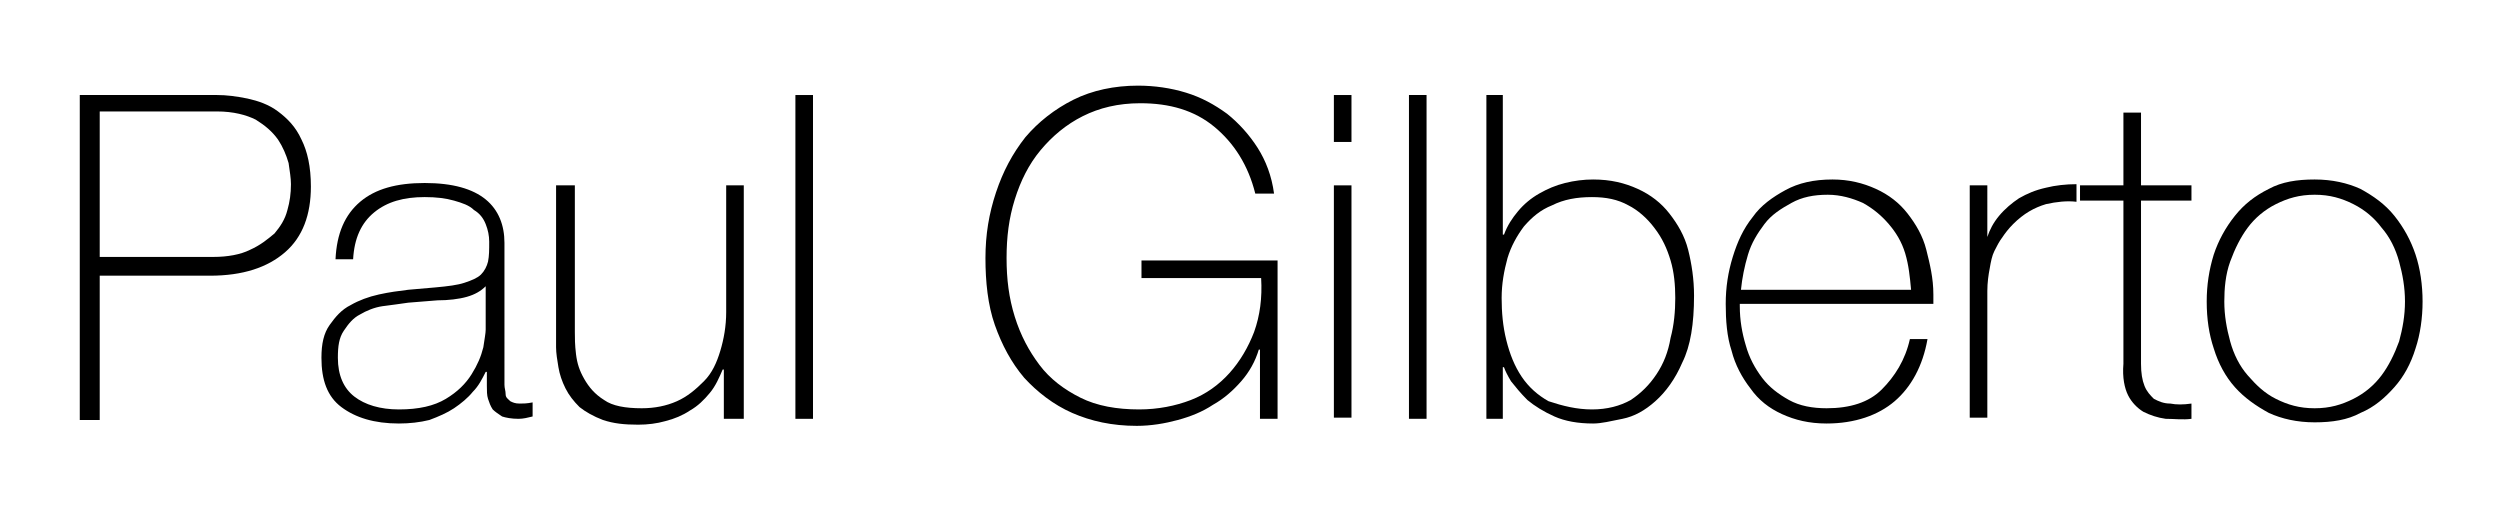
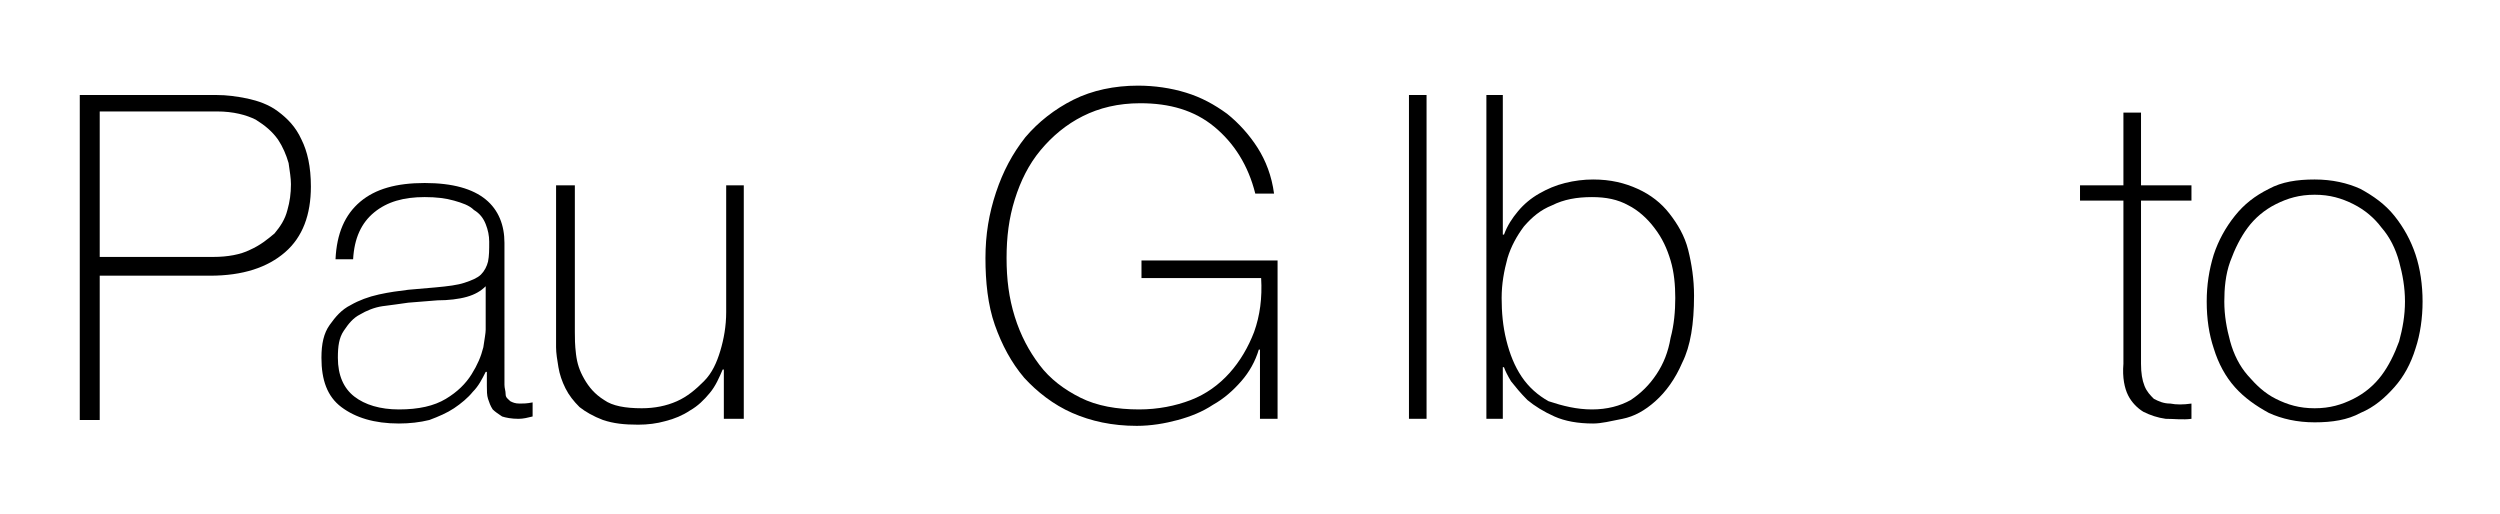
<svg xmlns="http://www.w3.org/2000/svg" version="1.1" id="Layer_1" x="0px" y="0px" viewBox="0 0 213.1 43.8" style="enable-background:new 0 0 213.1 43.8;" xml:space="preserve">
  <g>
    <path d="M6.8,8.1h11.7c0.8,0,1.6,0.1,2.6,0.3c0.9,0.2,1.8,0.5,2.6,1.1c0.8,0.6,1.5,1.3,2,2.4c0.5,1,0.8,2.3,0.8,4   c0,2.4-0.7,4.3-2.2,5.6c-1.5,1.3-3.6,2-6.4,2H8.5v12.3H6.8V8.1z M8.5,21.9h9.7c1.2,0,2.3-0.2,3.1-0.6c0.9-0.4,1.5-0.9,2.1-1.4   c0.5-0.6,0.9-1.2,1.1-2c0.2-0.7,0.3-1.4,0.3-2.2c0-0.5-0.1-1.1-0.2-1.8c-0.2-0.7-0.5-1.4-0.9-2c-0.5-0.7-1.1-1.2-1.9-1.7   c-0.8-0.4-1.9-0.7-3.3-0.7H8.5V21.9z" />
    <path d="M41.4,31.7L41.4,31.7c-0.3,0.6-0.6,1.2-1.1,1.7c-0.4,0.5-1,1-1.6,1.4c-0.6,0.4-1.3,0.7-2.1,1c-0.8,0.2-1.7,0.3-2.6,0.3   c-2.1,0-3.7-0.5-4.9-1.4c-1.2-0.9-1.7-2.3-1.7-4.2c0-1.2,0.2-2.1,0.7-2.8s1-1.3,1.8-1.7c0.7-0.4,1.5-0.7,2.4-0.9   c0.9-0.2,1.7-0.3,2.5-0.4l2.3-0.2c1.1-0.1,1.9-0.2,2.5-0.4c0.6-0.2,1.1-0.4,1.4-0.7c0.3-0.3,0.5-0.7,0.6-1.1c0.1-0.5,0.1-1,0.1-1.7   c0-0.5-0.1-1-0.3-1.5c-0.2-0.5-0.5-0.9-1-1.2c-0.4-0.4-1-0.6-1.7-0.8c-0.7-0.2-1.5-0.3-2.5-0.3c-1.8,0-3.2,0.4-4.3,1.3   c-1.1,0.9-1.7,2.2-1.8,4h-1.5c0.1-2.2,0.8-3.8,2.1-4.9c1.3-1.1,3.1-1.6,5.5-1.6c2.4,0,4.1,0.5,5.2,1.4c1.1,0.9,1.6,2.2,1.6,3.7V32   c0,0.3,0,0.6,0,0.8c0,0.3,0.1,0.5,0.1,0.8s0.2,0.4,0.4,0.6c0.2,0.1,0.4,0.2,0.8,0.2c0.3,0,0.6,0,1.1-0.1v1.2   c-0.4,0.1-0.8,0.2-1.2,0.2c-0.6,0-1.1-0.1-1.4-0.2c-0.3-0.2-0.6-0.4-0.8-0.6c-0.2-0.3-0.3-0.6-0.4-0.9c-0.1-0.3-0.1-0.7-0.1-1.1   V31.7z M41.4,24.4c-0.4,0.4-0.9,0.7-1.6,0.9c-0.7,0.2-1.6,0.3-2.5,0.3l-2.5,0.2c-0.7,0.1-1.4,0.2-2.2,0.3c-0.7,0.1-1.4,0.4-1.9,0.7   c-0.6,0.3-1,0.8-1.4,1.4c-0.4,0.6-0.5,1.3-0.5,2.3c0,1.5,0.5,2.6,1.4,3.3c0.9,0.7,2.2,1.1,3.8,1.1c1.7,0,3-0.3,4-0.9   c1-0.6,1.7-1.3,2.2-2.1c0.5-0.8,0.8-1.5,1-2.3c0.1-0.7,0.2-1.2,0.2-1.5V24.4z" />
    <path d="M63.2,35.7h-1.5v-4.2h-0.1c-0.3,0.7-0.6,1.4-1.1,2c-0.5,0.6-1,1.1-1.7,1.5c-0.6,0.4-1.3,0.7-2.1,0.9   c-0.7,0.2-1.5,0.3-2.3,0.3c-1.2,0-2.1-0.1-3-0.4c-0.8-0.3-1.5-0.7-2-1.1c-0.5-0.5-0.9-1-1.2-1.6c-0.3-0.6-0.5-1.2-0.6-1.8   c-0.1-0.6-0.2-1.2-0.2-1.7c0-0.6,0-1,0-1.4V15.8H49v12.5c0,0.5,0,1.1,0.1,1.9s0.3,1.4,0.7,2.1c0.4,0.7,0.9,1.3,1.7,1.8   c0.7,0.5,1.8,0.7,3.2,0.7c1.1,0,2.1-0.2,3-0.6c0.9-0.4,1.6-1,2.3-1.7s1.1-1.6,1.4-2.6c0.3-1,0.5-2.1,0.5-3.3V15.8h1.5V35.7z" />
-     <path d="M69.3,8.1v27.6h-1.5V8.1H69.3z" />
    <path d="M84,22c0-2,0.3-3.8,0.9-5.6c0.6-1.8,1.4-3.3,2.5-4.7c1.1-1.3,2.5-2.4,4.1-3.2c1.6-0.8,3.5-1.2,5.5-1.2   c1.4,0,2.8,0.2,4.1,0.6c1.3,0.4,2.4,1,3.5,1.8c1,0.8,1.9,1.8,2.6,2.9c0.7,1.1,1.2,2.4,1.4,3.9h-1.6c-0.6-2.4-1.8-4.3-3.5-5.7   c-1.7-1.4-3.8-2-6.3-2c-1.9,0-3.5,0.4-4.9,1.1c-1.4,0.7-2.6,1.7-3.6,2.9c-1,1.2-1.7,2.6-2.2,4.2c-0.5,1.6-0.7,3.2-0.7,5   c0,1.8,0.2,3.4,0.7,5c0.5,1.6,1.2,2.9,2.1,4.1c0.9,1.2,2.1,2.1,3.5,2.8c1.4,0.7,3.1,1,5,1c1.6,0,3.1-0.3,4.4-0.8s2.4-1.3,3.3-2.3   c0.9-1,1.6-2.2,2.1-3.5c0.5-1.4,0.7-2.9,0.6-4.6H97.3v-1.5h11.6v13.5h-1.5v-5.9h-0.1c-0.3,1-0.8,1.9-1.5,2.7   c-0.7,0.8-1.5,1.5-2.4,2c-0.9,0.6-1.9,1-3,1.3s-2.3,0.5-3.5,0.5c-2.1,0-3.9-0.4-5.5-1.1c-1.6-0.7-3-1.8-4.1-3   c-1.1-1.3-1.9-2.8-2.5-4.5S84,24,84,22z" />
-     <path d="M113.7,12.1v-4h1.5v4H113.7z M113.7,35.7V15.8h1.5v19.8H113.7z" />
    <path d="M121.6,8.1v27.6h-1.5V8.1H121.6z" />
    <path d="M126.7,8.1h1.4V20h0.1c0.3-0.8,0.7-1.4,1.2-2c0.5-0.6,1.1-1.1,1.8-1.5c0.7-0.4,1.4-0.7,2.2-0.9c0.8-0.2,1.6-0.3,2.4-0.3   c1.5,0,2.7,0.3,3.8,0.8c1.1,0.5,2,1.2,2.7,2.1c0.7,0.9,1.3,1.9,1.6,3.1c0.3,1.2,0.5,2.5,0.5,3.9c0,2.4-0.3,4.3-1,5.7   c-0.6,1.4-1.4,2.5-2.3,3.3c-0.9,0.8-1.8,1.3-2.8,1.5c-1,0.2-1.8,0.4-2.5,0.4c-1.3,0-2.4-0.2-3.3-0.6s-1.7-0.9-2.3-1.4   c-0.6-0.6-1-1.1-1.4-1.6c-0.3-0.5-0.5-0.9-0.6-1.2h-0.1v4.4h-1.4V8.1z M135.7,34.9c1.3,0,2.4-0.3,3.3-0.8c0.9-0.6,1.6-1.3,2.2-2.2   c0.6-0.9,1-1.9,1.2-3.1c0.3-1.1,0.4-2.3,0.4-3.4c0-1.1-0.1-2.2-0.4-3.2s-0.7-1.9-1.4-2.8c-0.6-0.8-1.4-1.5-2.2-1.9   c-0.9-0.5-1.9-0.7-3.1-0.7c-1.3,0-2.4,0.2-3.4,0.7c-1,0.4-1.7,1-2.4,1.8c-0.6,0.8-1.1,1.7-1.4,2.7c-0.3,1.1-0.5,2.2-0.5,3.4   c0,1.2,0.1,2.4,0.4,3.6c0.3,1.2,0.7,2.2,1.3,3.1c0.6,0.9,1.4,1.6,2.3,2.1C133.2,34.6,134.4,34.9,135.7,34.9z" />
-     <path d="M148.3,25.9v0.2c0,1.2,0.2,2.3,0.5,3.3c0.3,1.1,0.8,2,1.4,2.8s1.4,1.4,2.3,1.9c0.9,0.5,2,0.7,3.2,0.7c2,0,3.6-0.5,4.7-1.6   s2-2.5,2.4-4.3h1.5c-0.4,2.3-1.4,4.1-2.8,5.3s-3.4,1.9-5.8,1.9c-1.5,0-2.7-0.3-3.8-0.8c-1.1-0.5-2-1.2-2.7-2.2   c-0.7-0.9-1.3-2-1.6-3.2c-0.4-1.2-0.5-2.6-0.5-4c0-1.4,0.2-2.7,0.6-4c0.4-1.3,0.9-2.4,1.7-3.4c0.7-1,1.7-1.7,2.8-2.3   c1.1-0.6,2.4-0.9,4-0.9c1.4,0,2.6,0.3,3.7,0.8c1.1,0.5,2,1.2,2.7,2.1c0.7,0.9,1.3,1.9,1.6,3.1s0.6,2.4,0.6,3.8c0,0.1,0,0.3,0,0.4   s0,0.3,0,0.4H148.3z M162.9,24.7c-0.1-1.1-0.2-2.1-0.5-3.1c-0.3-1-0.8-1.8-1.4-2.5s-1.3-1.3-2.2-1.8c-0.9-0.4-1.9-0.7-3-0.7   c-1.2,0-2.2,0.2-3.1,0.7c-0.9,0.5-1.7,1-2.3,1.8s-1.1,1.6-1.4,2.6c-0.3,1-0.5,2-0.6,3H162.9z" />
-     <path d="M169.3,20.2h0.1c0.2-0.6,0.5-1.2,1-1.8c0.5-0.6,1.1-1.1,1.7-1.5c0.7-0.4,1.4-0.7,2.3-0.9c0.8-0.2,1.7-0.3,2.6-0.3v1.5   c-0.8-0.1-1.7,0-2.6,0.2c-1,0.3-1.9,0.8-2.8,1.7c-0.4,0.4-0.7,0.8-0.9,1.1c-0.3,0.4-0.5,0.8-0.7,1.2c-0.2,0.4-0.3,0.9-0.4,1.5   c-0.1,0.5-0.2,1.2-0.2,1.9v10.8h-1.5V15.8h1.5V20.2z" />
    <path d="M186.8,17.1h-4.3V31c0,0.8,0.1,1.4,0.3,1.9c0.2,0.5,0.5,0.8,0.8,1.1c0.4,0.2,0.8,0.4,1.4,0.4c0.5,0.1,1.1,0.1,1.8,0v1.3   c-0.7,0.1-1.5,0-2.2,0c-0.7-0.1-1.3-0.3-1.9-0.6c-0.5-0.3-1-0.8-1.3-1.4c-0.3-0.6-0.5-1.5-0.4-2.7V17.1h-3.7v-1.3h3.7V9.6h1.5v6.2   h4.3V17.1z" />
    <path d="M188.1,25.7c0-1.4,0.2-2.7,0.6-4c0.4-1.2,1-2.3,1.8-3.3c0.8-1,1.7-1.7,2.9-2.3c1.1-0.6,2.4-0.8,3.9-0.8s2.8,0.3,3.9,0.8   c1.1,0.6,2.1,1.3,2.9,2.3c0.8,1,1.4,2.1,1.8,3.3c0.4,1.2,0.6,2.6,0.6,4c0,1.4-0.2,2.8-0.6,4c-0.4,1.3-1,2.4-1.8,3.3   c-0.8,0.9-1.7,1.7-2.9,2.2c-1.1,0.6-2.4,0.8-3.9,0.8s-2.8-0.3-3.9-0.8c-1.1-0.6-2.1-1.3-2.9-2.2c-0.8-0.9-1.4-2-1.8-3.3   C188.3,28.5,188.1,27.2,188.1,25.7z M189.6,25.7c0,1.2,0.2,2.3,0.5,3.4c0.3,1.1,0.8,2.1,1.5,2.9s1.4,1.5,2.4,2s2,0.8,3.3,0.8   s2.3-0.3,3.3-0.8s1.8-1.2,2.4-2c0.6-0.8,1.1-1.8,1.5-2.9c0.3-1.1,0.5-2.2,0.5-3.4c0-1.2-0.2-2.3-0.5-3.4c-0.3-1.1-0.8-2.1-1.5-2.9   c-0.6-0.8-1.4-1.5-2.4-2c-1-0.5-2-0.8-3.3-0.8s-2.3,0.3-3.3,0.8c-1,0.5-1.8,1.2-2.4,2s-1.1,1.8-1.5,2.9   C189.7,23.4,189.6,24.6,189.6,25.7z" />
  </g>
</svg>